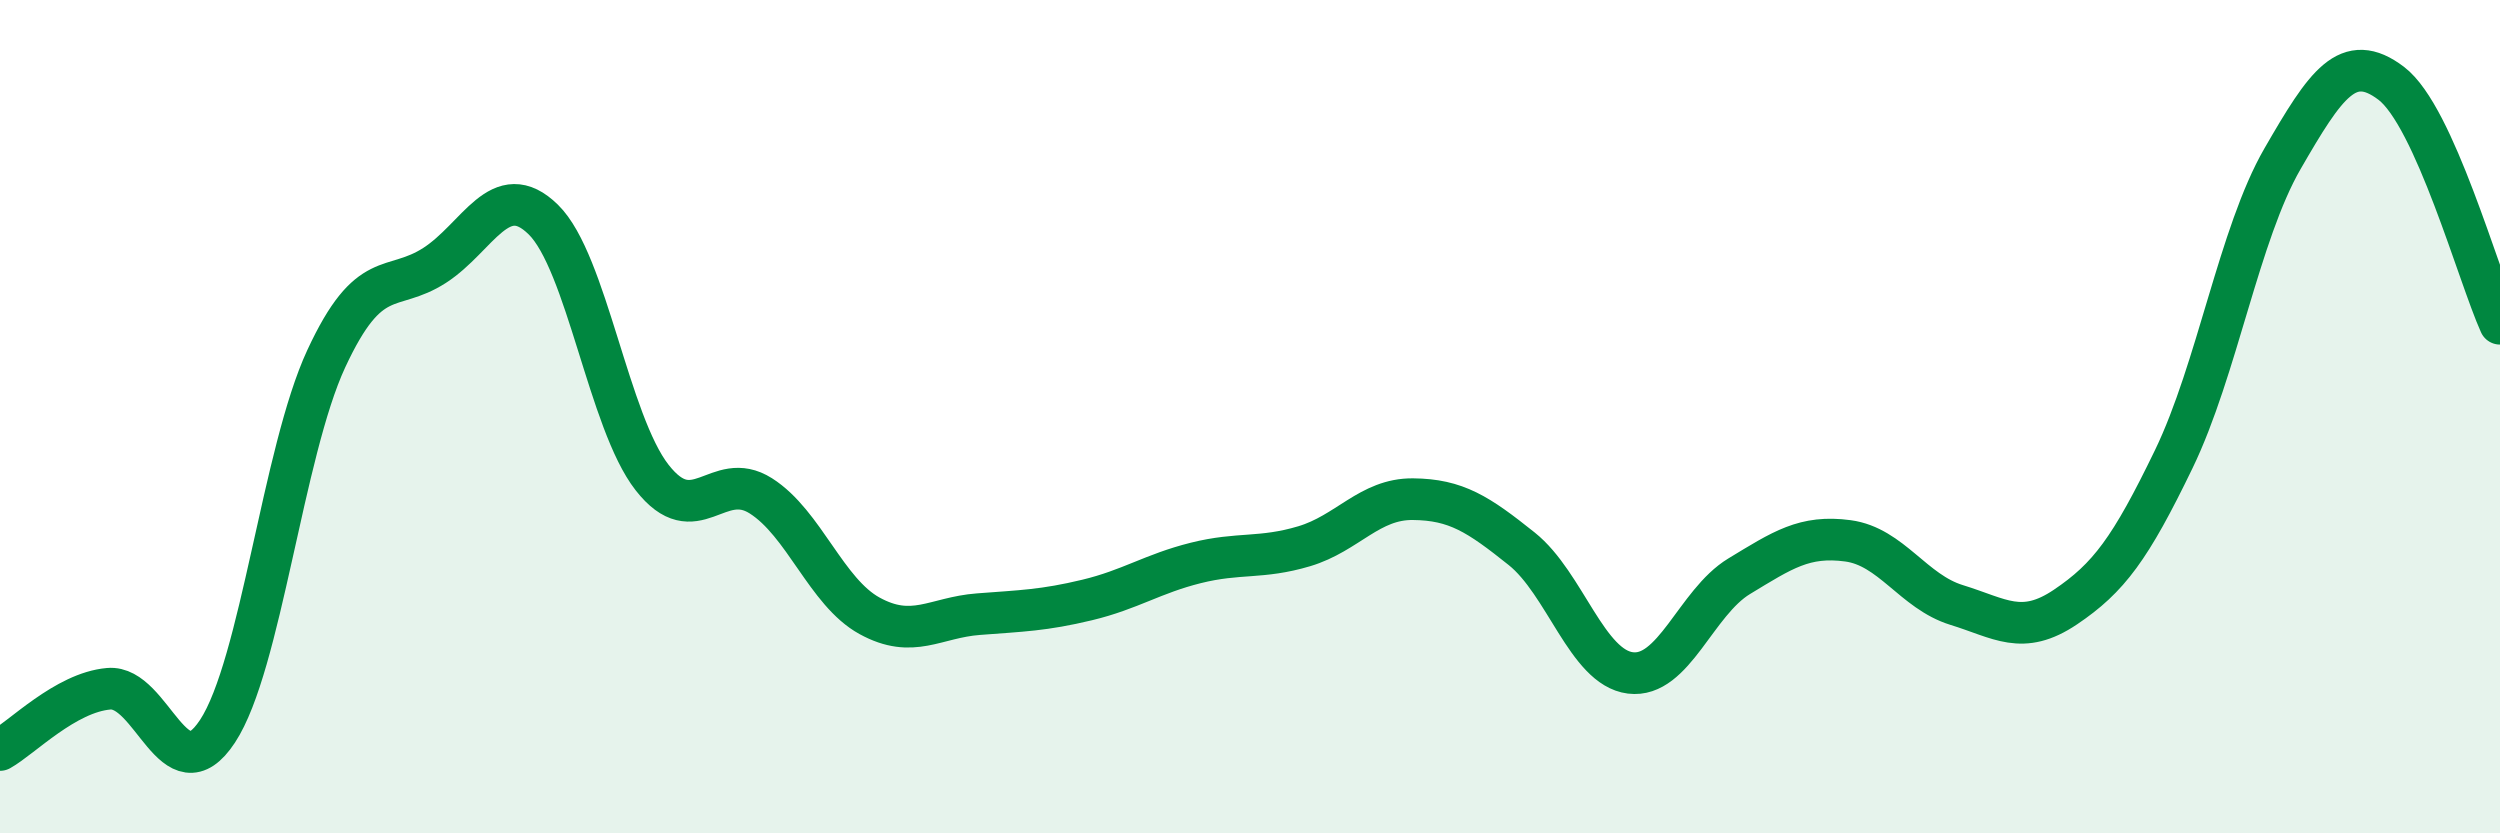
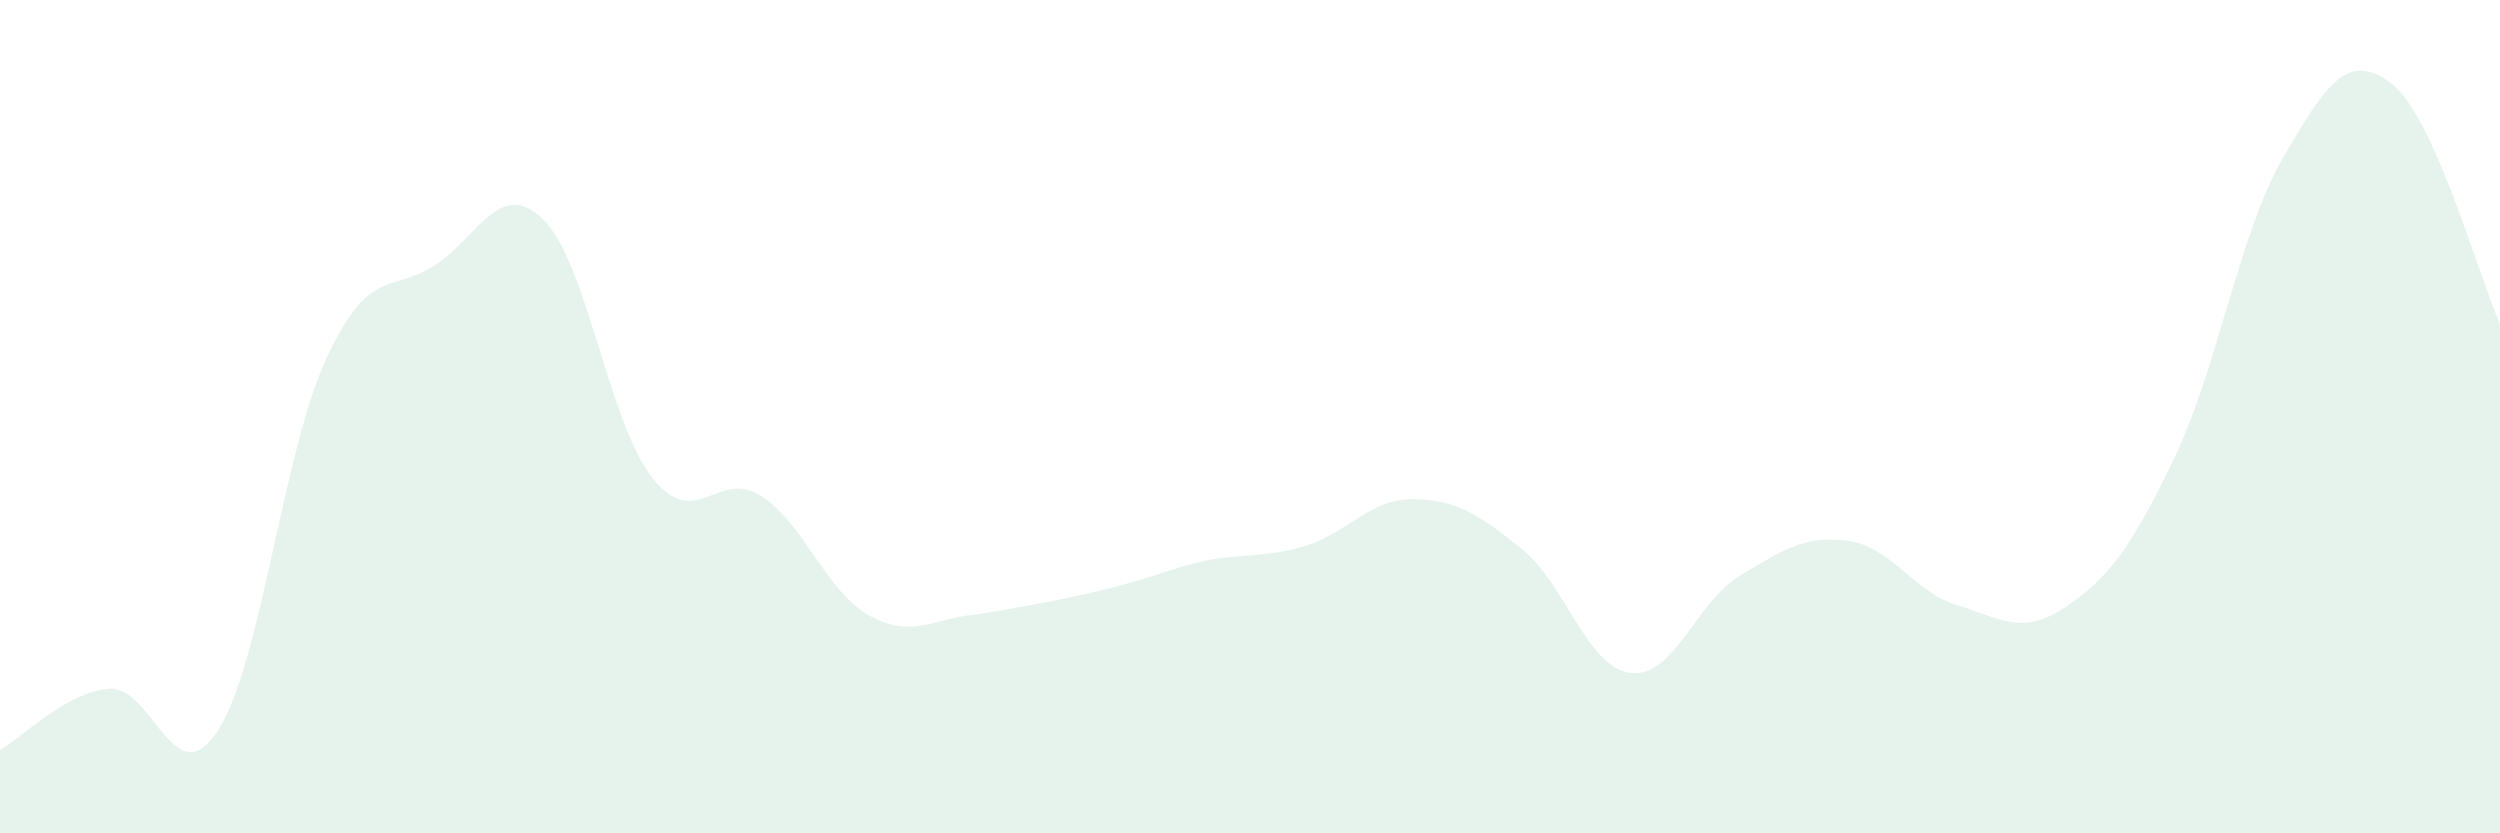
<svg xmlns="http://www.w3.org/2000/svg" width="60" height="20" viewBox="0 0 60 20">
-   <path d="M 0,18 C 0.52,17.71 1.57,16.62 2.61,16.53 C 3.65,16.44 4.18,19.13 5.22,17.55 C 6.26,15.97 6.79,10.85 7.83,8.61 C 8.87,6.37 9.39,7.04 10.43,6.37 C 11.47,5.7 12,4.25 13.04,5.27 C 14.08,6.29 14.61,10.13 15.65,11.46 C 16.69,12.79 17.22,11.24 18.26,11.9 C 19.3,12.56 19.83,14.21 20.87,14.78 C 21.91,15.35 22.44,14.82 23.48,14.74 C 24.52,14.66 25.05,14.65 26.09,14.4 C 27.13,14.15 27.66,13.77 28.7,13.51 C 29.74,13.25 30.26,13.42 31.3,13.11 C 32.34,12.8 32.87,11.97 33.91,11.98 C 34.95,11.99 35.48,12.34 36.52,13.17 C 37.56,14 38.09,16.02 39.13,16.15 C 40.17,16.28 40.7,14.46 41.74,13.83 C 42.78,13.2 43.31,12.84 44.35,12.98 C 45.39,13.12 45.92,14.2 46.96,14.52 C 48,14.84 48.53,15.27 49.57,14.57 C 50.61,13.87 51.13,13.17 52.17,11.02 C 53.21,8.87 53.74,5.61 54.78,3.81 C 55.82,2.01 56.35,1.21 57.39,2 C 58.43,2.79 59.48,6.62 60,7.77L60 20L0 20Z" fill="#008740" opacity="0.1" stroke-linecap="round" stroke-linejoin="round" />
-   <path d="M 0,18 C 0.52,17.71 1.57,16.62 2.61,16.53 C 3.65,16.44 4.18,19.13 5.22,17.55 C 6.26,15.97 6.79,10.85 7.83,8.61 C 8.87,6.37 9.39,7.04 10.43,6.37 C 11.47,5.7 12,4.25 13.04,5.27 C 14.08,6.29 14.61,10.13 15.65,11.46 C 16.69,12.79 17.22,11.24 18.26,11.9 C 19.3,12.56 19.83,14.21 20.87,14.78 C 21.91,15.35 22.44,14.82 23.48,14.74 C 24.52,14.66 25.05,14.65 26.09,14.4 C 27.13,14.15 27.66,13.77 28.7,13.51 C 29.74,13.25 30.26,13.42 31.3,13.11 C 32.34,12.8 32.87,11.97 33.91,11.98 C 34.95,11.99 35.48,12.34 36.52,13.17 C 37.56,14 38.09,16.02 39.13,16.15 C 40.17,16.28 40.7,14.46 41.74,13.83 C 42.78,13.2 43.31,12.84 44.35,12.98 C 45.39,13.12 45.92,14.2 46.96,14.52 C 48,14.84 48.53,15.27 49.57,14.57 C 50.61,13.87 51.13,13.17 52.17,11.02 C 53.21,8.87 53.74,5.61 54.78,3.81 C 55.82,2.01 56.35,1.21 57.39,2 C 58.43,2.79 59.48,6.62 60,7.77" stroke="#008740" stroke-width="1" fill="none" stroke-linecap="round" stroke-linejoin="round" />
+   <path d="M 0,18 C 0.52,17.71 1.57,16.62 2.61,16.53 C 3.65,16.44 4.18,19.13 5.22,17.55 C 6.26,15.97 6.79,10.85 7.83,8.61 C 8.87,6.37 9.39,7.04 10.43,6.37 C 11.47,5.7 12,4.25 13.04,5.27 C 14.08,6.29 14.61,10.13 15.65,11.46 C 16.69,12.79 17.22,11.24 18.26,11.9 C 19.3,12.56 19.83,14.21 20.87,14.78 C 21.91,15.35 22.44,14.82 23.48,14.74 C 27.13,14.15 27.66,13.77 28.7,13.51 C 29.74,13.25 30.26,13.42 31.3,13.11 C 32.34,12.8 32.87,11.97 33.91,11.98 C 34.95,11.99 35.48,12.34 36.52,13.17 C 37.56,14 38.09,16.02 39.13,16.15 C 40.17,16.28 40.7,14.46 41.74,13.83 C 42.78,13.2 43.31,12.84 44.35,12.98 C 45.39,13.12 45.92,14.2 46.96,14.52 C 48,14.84 48.53,15.27 49.57,14.57 C 50.61,13.87 51.13,13.17 52.17,11.02 C 53.21,8.87 53.74,5.61 54.78,3.81 C 55.82,2.01 56.35,1.21 57.39,2 C 58.43,2.79 59.48,6.62 60,7.77L60 20L0 20Z" fill="#008740" opacity="0.1" stroke-linecap="round" stroke-linejoin="round" />
</svg>